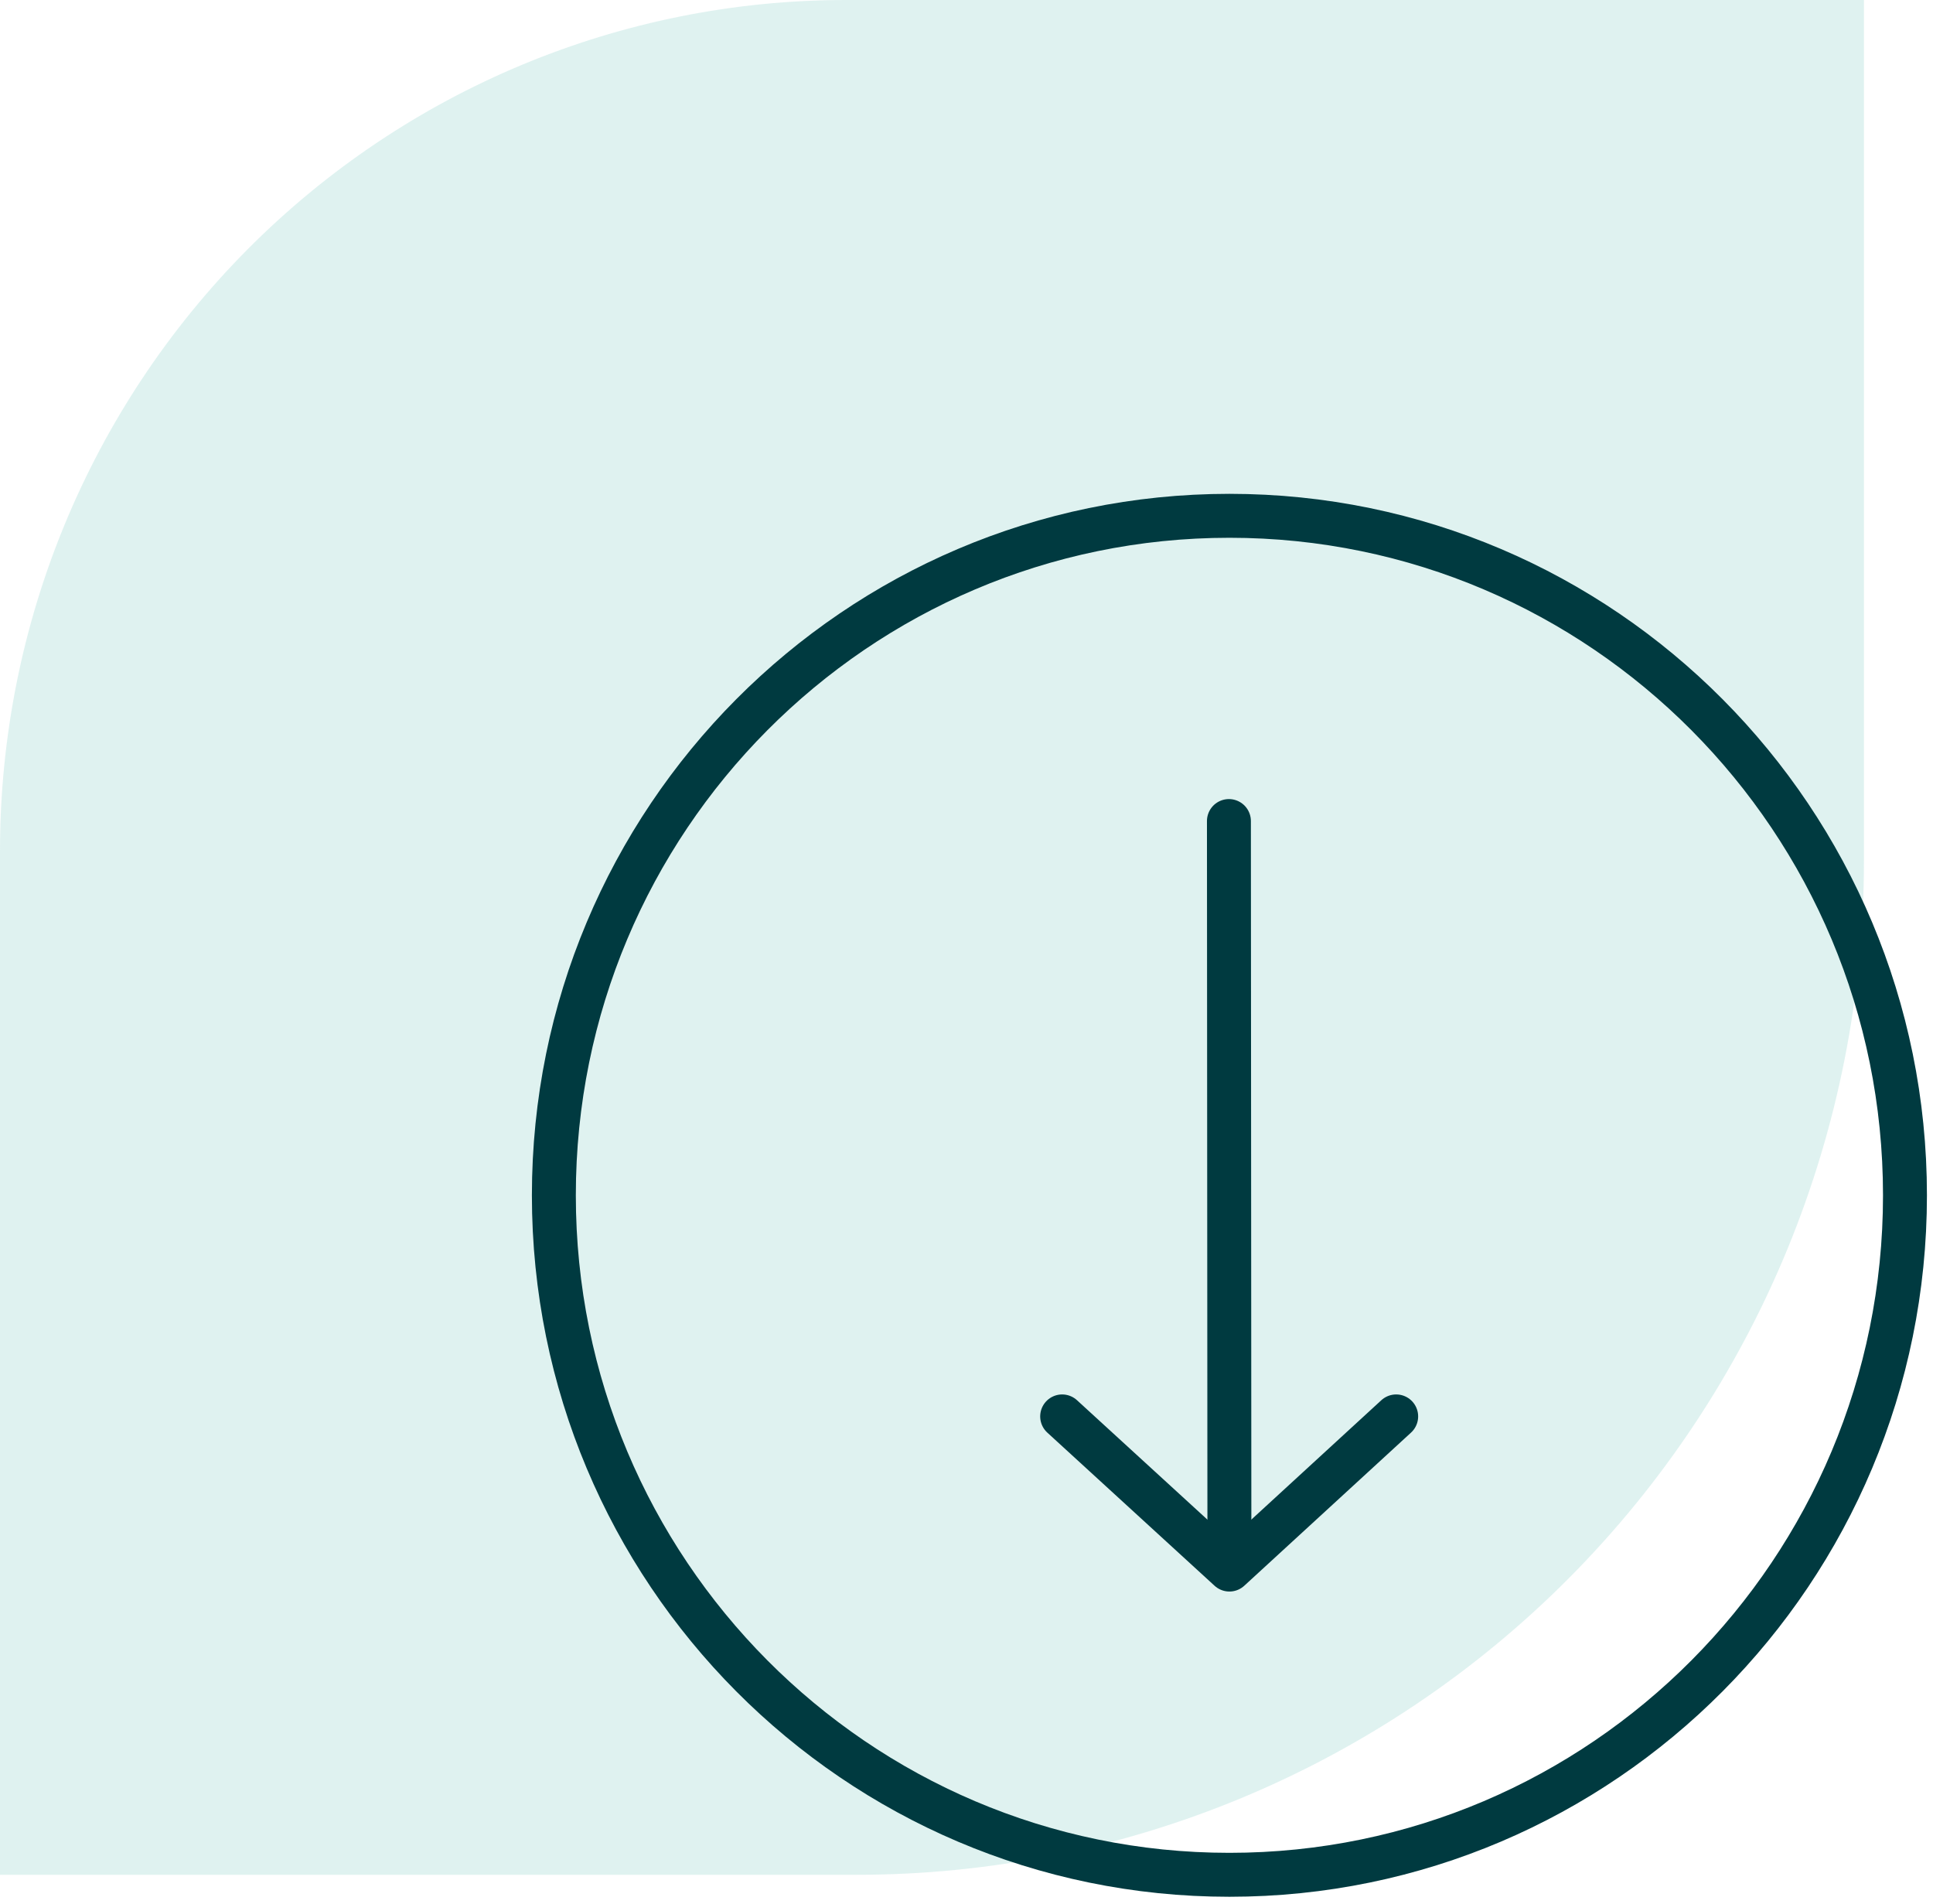
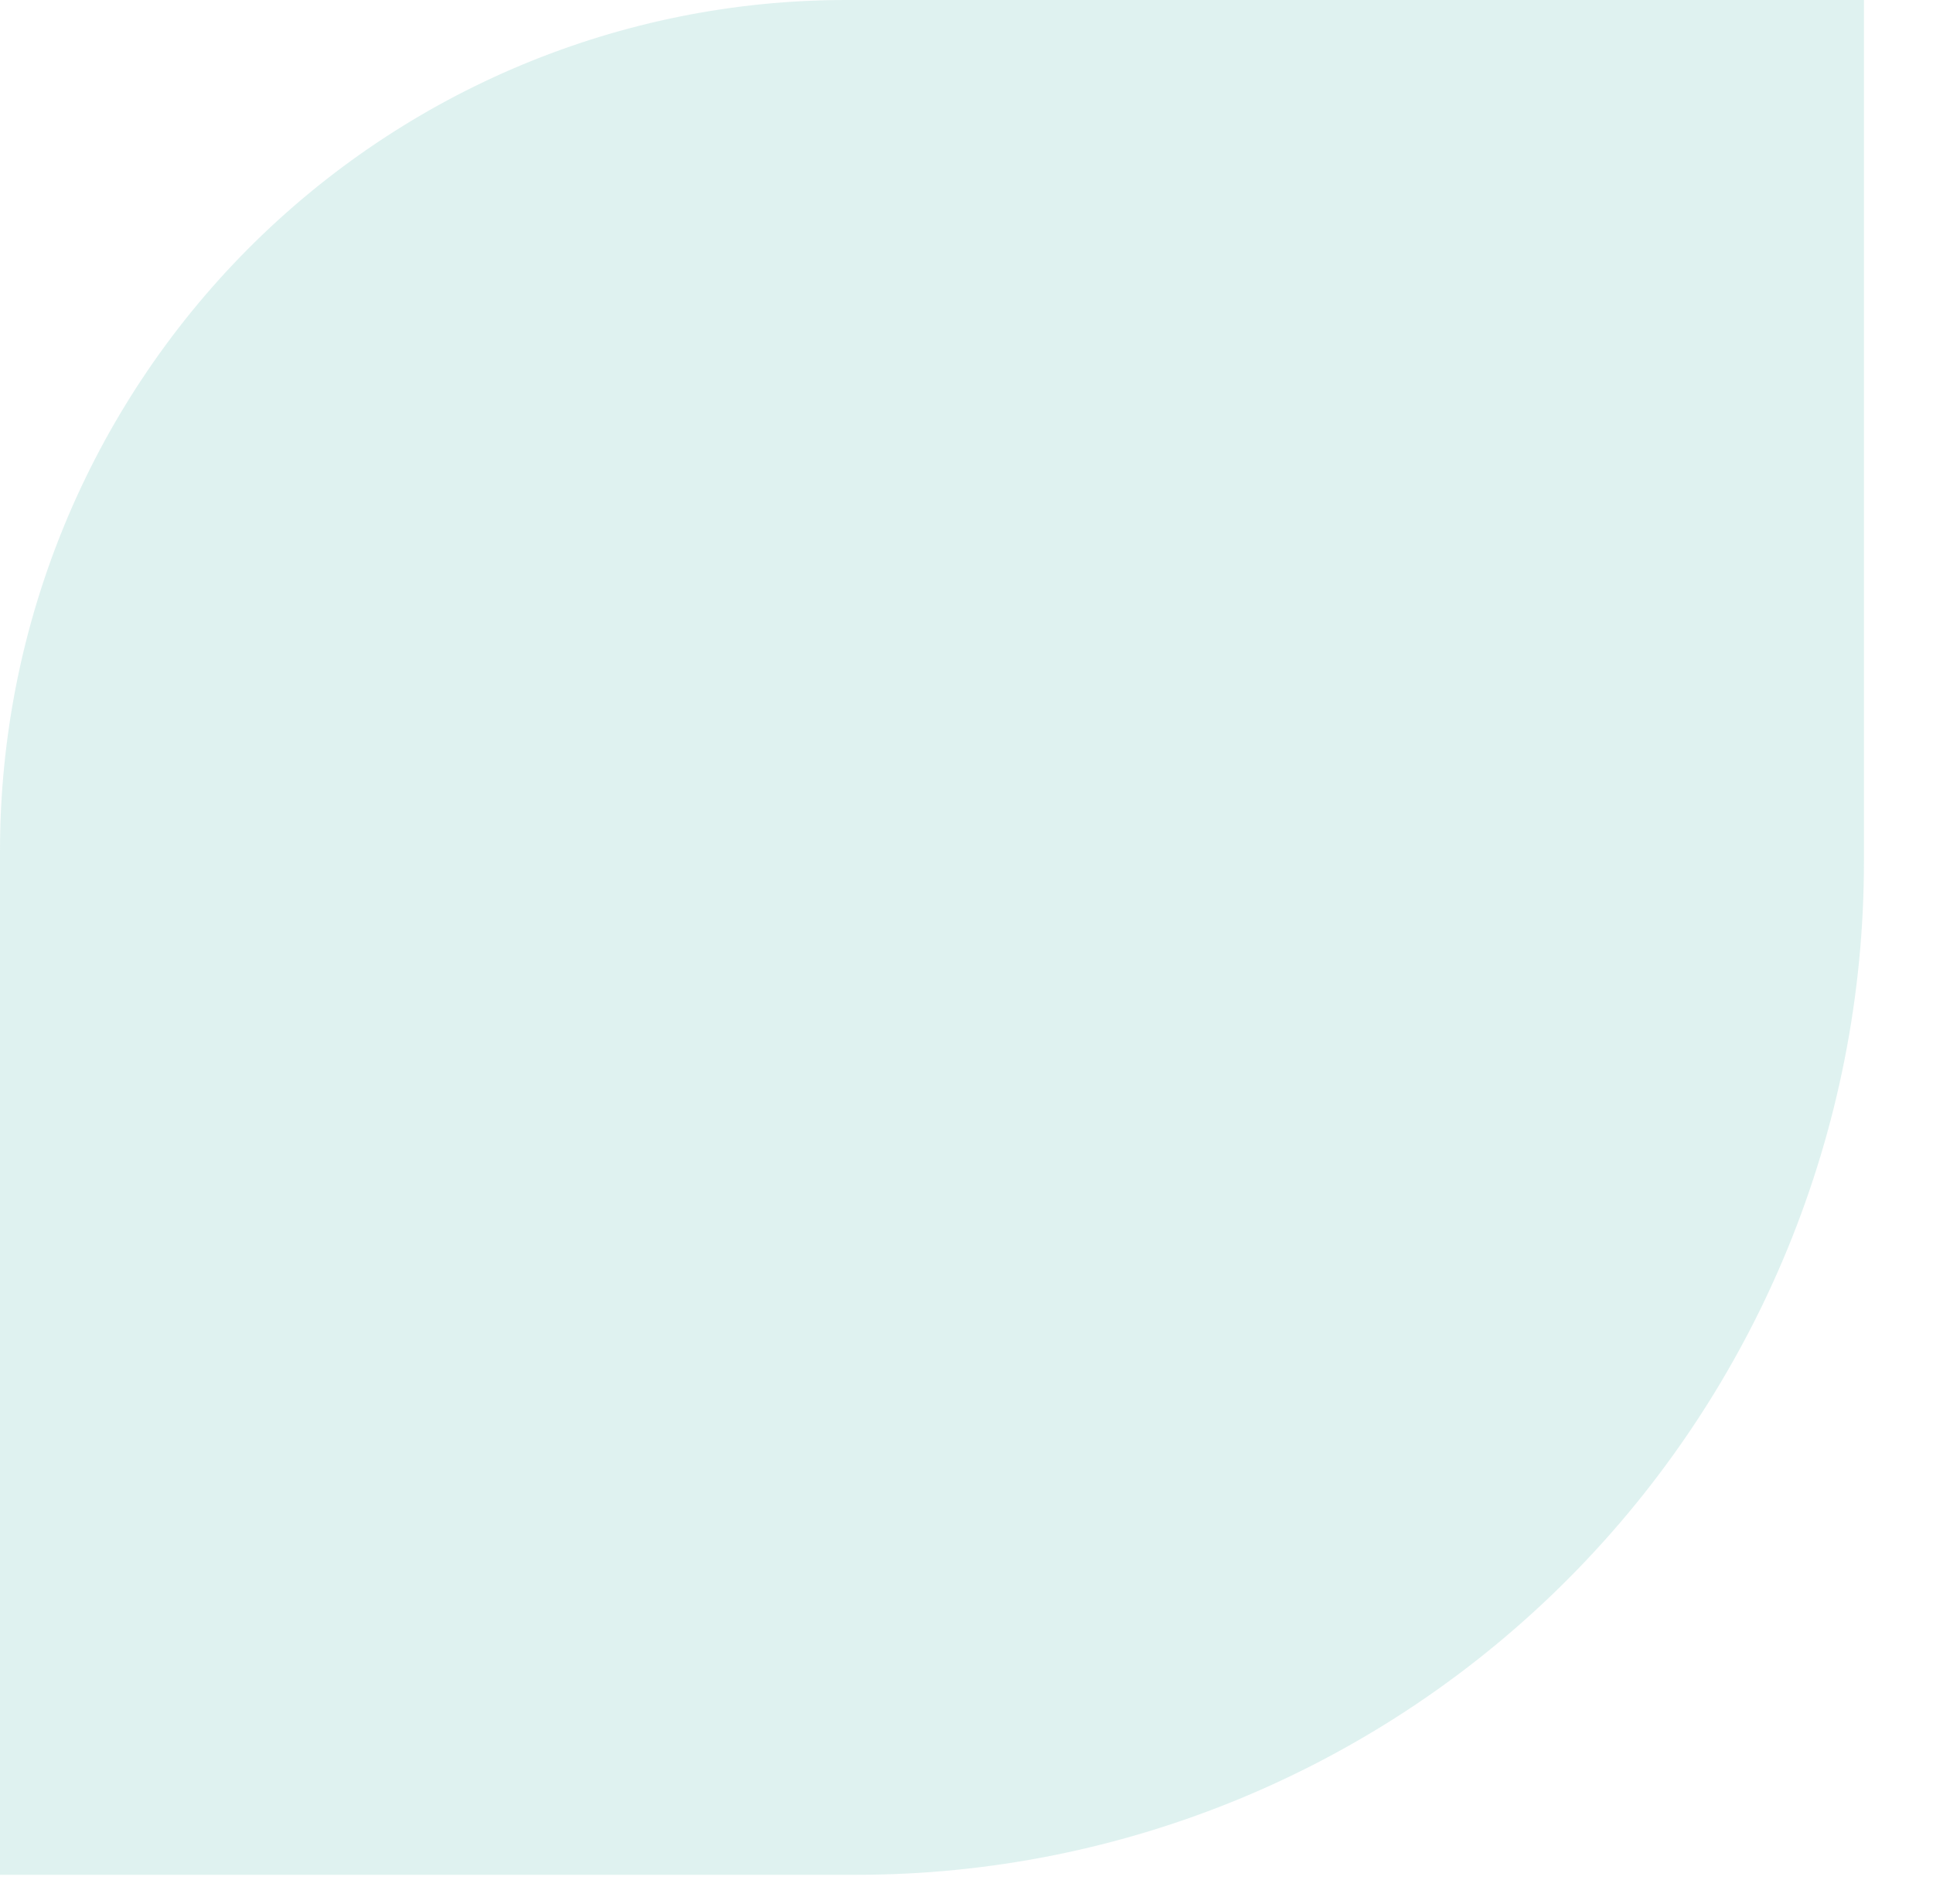
<svg xmlns="http://www.w3.org/2000/svg" width="66" height="65" viewBox="0 0 66 65" fill="none">
  <path opacity="0.25" d="M28.88 0H63.642V29.404C63.644 33.947 62.755 38.447 61.027 42.646C59.299 46.844 56.765 50.659 53.57 53.872C50.375 57.085 46.582 59.633 42.407 61.371C38.232 63.109 33.757 64.002 29.239 64H0V29.042C0 21.34 3.043 13.953 8.459 8.506C13.875 3.06 21.22 0 28.88 0V0Z" fill="#83CFC5" />
-   <path d="M41.977 64C54.716 64 65.043 53.615 65.043 40.804C65.043 27.993 54.716 17.608 41.977 17.608C29.238 17.608 18.911 27.993 18.911 40.804C18.911 53.615 29.238 64 41.977 64Z" stroke="#003A40" stroke-width="1.5" stroke-linecap="round" stroke-linejoin="round" />
-   <path d="M41.96 28.028L41.977 53.322" stroke="#003A40" stroke-width="1.5" stroke-linecap="round" stroke-linejoin="round" />
-   <path d="M36.266 48.352L41.977 53.58L47.671 48.352" stroke="#003A40" stroke-width="1.5" stroke-linecap="round" stroke-linejoin="round" />
</svg>